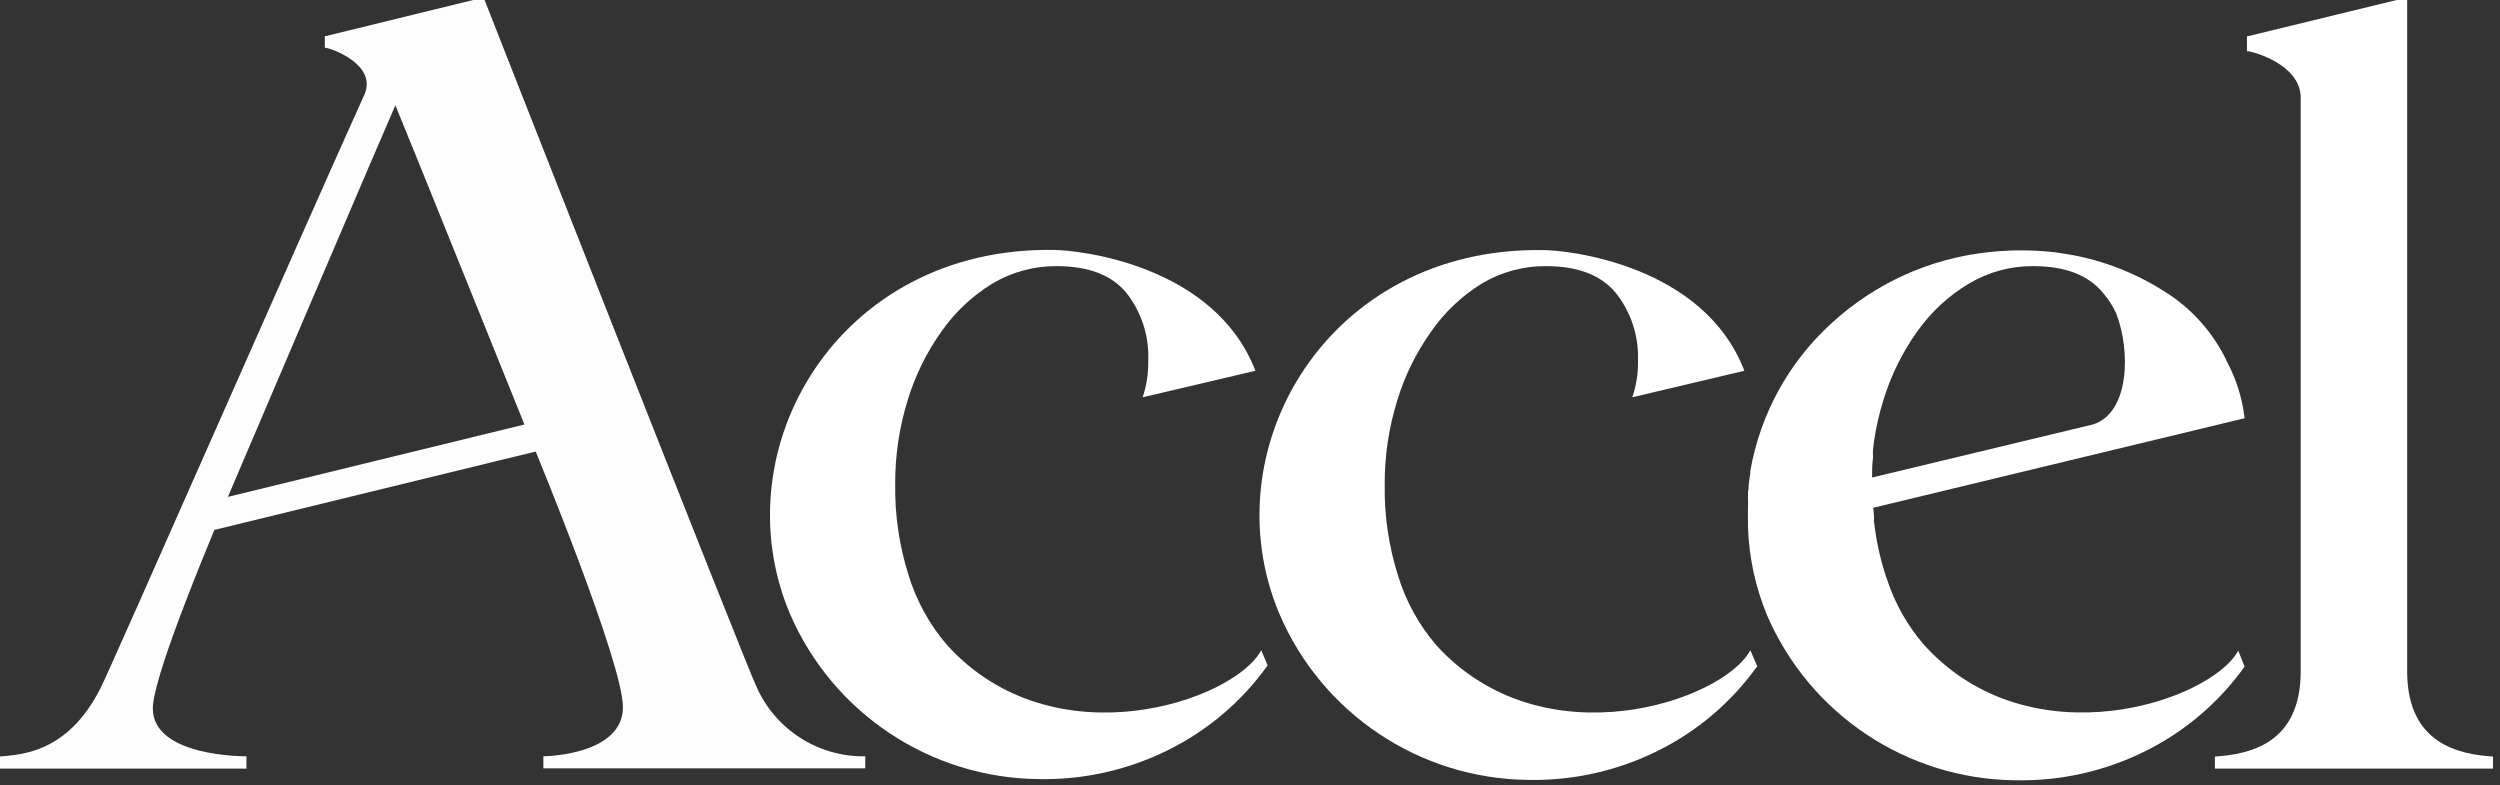
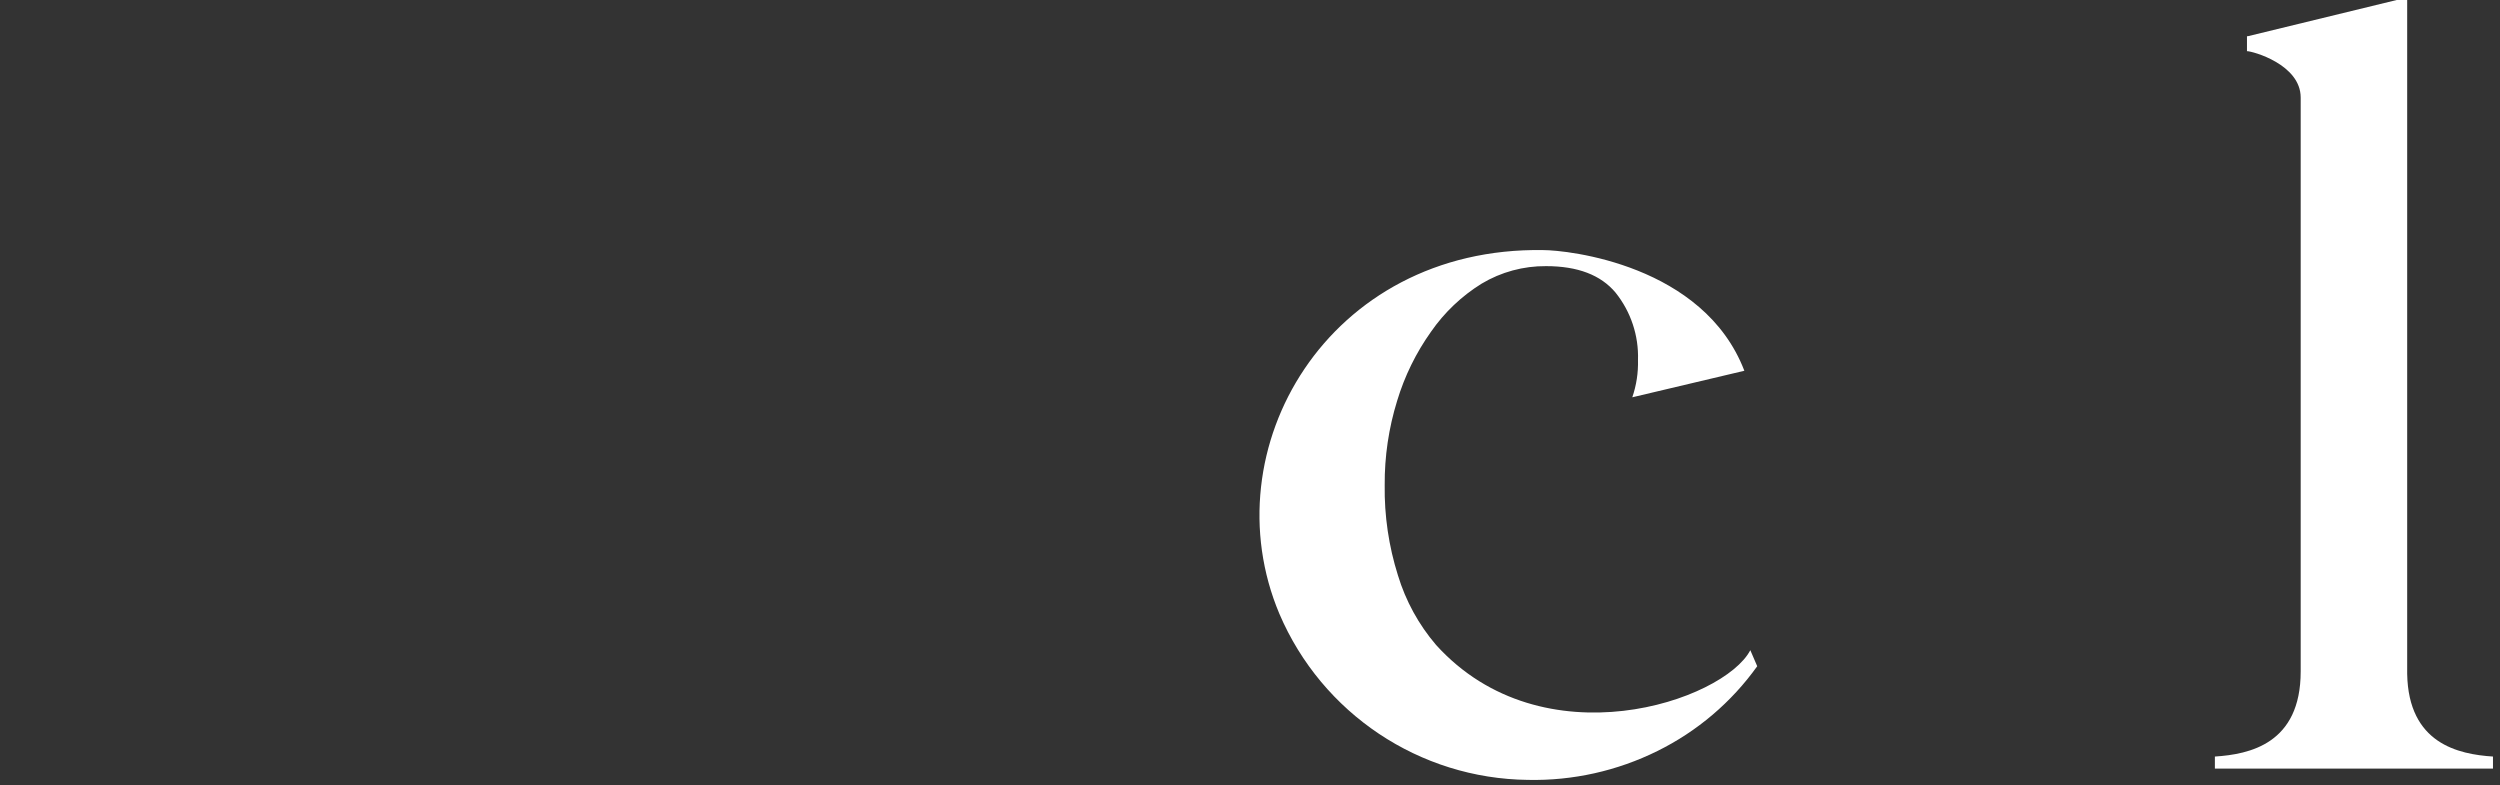
<svg xmlns="http://www.w3.org/2000/svg" xmlns:xlink="http://www.w3.org/1999/xlink" width="24.593mm" height="7.723mm" viewBox="0 0 24.593 7.723" version="1.1" id="svg1" xml:space="preserve">
  <rect x="0" y="0" width="24.593" height="7.723" fill="#333333" stroke="none" />
  <defs id="defs1">
    <linearGradient id="linearGradient1">
      <stop style="stop-color:#ffffff;stop-opacity:0;" offset="0" id="stop1" />
      <stop style="stop-color:#000000;stop-opacity:0;" offset="1" id="stop2" />
    </linearGradient>
    <linearGradient xlink:href="#linearGradient1" id="linearGradient2" x1="13.746" y1="249.956" x2="485.402" y2="249.956" gradientUnits="userSpaceOnUse" />
  </defs>
  <g id="layer1" transform="translate(-42.8,-159.005)">
    <g clip-path="url(#clipPath9)" id="g7" transform="matrix(0.052,0,0,0.052,42.083,149.833)" style="fill:url(#linearGradient2)">
-       <path transform="matrix(1,0,0,-1,0,500)" d="m 377.75,201.643 c -3.09,3.576 -5.443,7.729 -6.925,12.218 v 0 l -0.401,1.129 v 0 l -0.401,1.38 v 0 l -0.251,0.852 v 0 l -0.402,1.581 v 0 l -0.2,0.928 c -0.201,0.878 -0.377,1.807 -0.527,2.734 -0.031,0.338 -0.08,0.673 -0.151,1.004 v 0 l -0.201,1.631 c 0.04,0.359 0.04,0.72 0,1.079 v 0 l -0.125,1.38 v 0 l 70.247,16.934 c -0.413,3.637 -1.493,7.167 -3.186,10.412 -2.605,5.674 -6.841,10.442 -12.168,13.698 -5.901,3.732 -12.53,6.161 -19.444,7.125 v 0 l -1.178,0.175 c -4.169,0.461 -8.376,0.461 -12.544,0 -11.062,-1.196 -21.447,-5.909 -29.629,-13.447 -8.081,-7.351 -13.484,-17.185 -15.355,-27.948 v 0 -0.426 c -0.125,-0.703 -0.225,-1.38 -0.301,-2.158 -0.075,-0.778 0,-0.879 -0.15,-1.38 0.032,-0.384 0.032,-0.77 0,-1.154 0.049,-0.668 0.049,-1.339 0,-2.007 v 0 -3.236 c 0.163,-5.81 1.388,-11.541 3.612,-16.91 8.106,-18.801 26.542,-31.05 47.016,-31.235 8.475,-0.17 16.865,1.706 24.46,5.47 7.513,3.709 13.993,9.216 18.867,16.031 v 0 l -1.205,3.036 c -4.967,-9.484 -39.237,-21.275 -59.458,1.104 m 31.962,41.671 -41.771,-10.035 c 0,1.254 0,2.509 0.175,3.687 v 0 0.377 c -0.021,0.401 -0.021,0.803 0,1.204 v 0 l 0.2,1.631 c 0.379,2.61 0.966,5.186 1.756,7.702 1.417,4.669 3.587,9.076 6.423,13.046 2.587,3.659 5.911,6.735 9.76,9.032 3.683,2.201 7.901,3.347 12.192,3.311 5.988,0 10.37,-1.672 13.147,-5.018 1.011,-1.165 1.854,-2.465 2.509,-3.863 2.784,-7.1 2.584,-18.917 -4.391,-21.074" stroke="none" fill="#5101a0" fill-rule="nonzero" id="path3" style="fill:#ffffff" />
-       <path transform="matrix(1,0,0,-1,0,500)" d="m 252.385,200.613 c -5.018,-9.583 -39.238,-21.35 -59.459,1.004 -3.316,3.864 -5.794,8.375 -7.276,13.246 -1.744,5.524 -2.591,11.293 -2.509,17.085 -0.037,5.408 0.758,10.79 2.359,15.956 1.417,4.669 3.586,9.076 6.422,13.046 2.542,3.629 5.804,6.696 9.584,9.007 3.684,2.2 7.902,3.346 12.193,3.311 5.987,0 10.37,-1.672 13.146,-5.017 2.861,-3.617 4.338,-8.137 4.165,-12.745 0.061,-2.393 -0.296,-4.779 -1.054,-7.05 v 0 l 21.325,5.018 c -7.752,20.07 -33.443,22.855 -38.185,22.855 -40.692,0.652 -63.021,-37.632 -49.875,-68.817 8.115,-18.812 26.554,-31.075 47.04,-31.285 8.476,-0.171 16.867,1.705 24.461,5.47 7.514,3.709 13.994,9.216 18.867,16.031 z" stroke="none" fill="#5101a0" fill-rule="nonzero" id="path4" style="fill:#ffffff" />
      <path transform="matrix(1,0,0,-1,0,500)" d="m 344.909,200.613 c -5.018,-9.583 -39.237,-21.35 -59.459,1.004 -3.281,3.838 -5.732,8.314 -7.2,13.145 -1.744,5.525 -2.591,11.293 -2.509,17.086 -0.037,5.409 0.758,10.789 2.358,15.956 1.41,4.667 3.571,9.074 6.398,13.046 2.535,3.661 5.798,6.761 9.584,9.107 3.682,2.201 7.901,3.347 12.192,3.311 5.971,0 10.354,-1.672 13.147,-5.017 2.887,-3.607 4.391,-8.127 4.239,-12.745 0.064,-2.395 -0.301,-4.783 -1.078,-7.05 v 0 l 21.199,5.018 c -7.702,20.07 -33.392,22.83 -38.084,22.83 -40.692,0.652 -63.021,-37.632 -49.875,-68.817 8.063,-18.861 26.504,-31.182 47.016,-31.41 8.491,-0.18 16.9,1.697 24.51,5.47 7.512,3.709 13.993,9.215 18.867,16.031 z" stroke="none" fill="#5101a0" fill-rule="nonzero" id="path5" style="fill:#ffffff" />
      <path transform="matrix(1,0,0,-1,0,500)" d="m 469.171,196.148 v 127.95 0 l -30.106,-7.326 v 0 h -0.201 v 0 -2.835 c 1.054,0 10.161,-2.509 10.161,-8.781 v 0 -108.556 c 0,-13.698 -9.684,-15.681 -16.232,-16.106 v 0 -2.283 0 h 52.609 v 0 2.283 c -6.522,0.425 -16.005,2.433 -16.231,15.654" stroke="none" fill="#5101a0" fill-rule="nonzero" id="path6" style="fill:#ffffff" />
-       <path transform="matrix(1,0,0,-1,0,500)" d="m 105.268,324.098 -29.805,-7.301 v 0 h -0.226 v 0 -2.208 c 1.054,0 9.91,-3.136 7.527,-8.78 C 71.449,280.771 34.745,197.202 32.813,193.439 26.466,180.894 17.459,180.894 13.746,180.494 v 0 -2.284 0 H 60.41 v 0 2.333 c 0,0 -17.712,-0.2 -17.712,9.057 0,5.62 9.157,27.723 11.641,33.769 v 0 l 60.788,14.827 c 0.151,-0.376 16.508,-39.99 16.508,-48.345 0,-9.031 -14.526,-9.308 -15.052,-9.308 v 0 -2.283 0 h 60.888 v 0 2.283 c -8.835,-0.15 -16.908,4.983 -20.522,13.046 -1.831,3.613 -51.681,130.509 -51.681,130.509 m 7.752,-80.784 -56.122,-13.698 c 0.301,0.727 30.833,72.279 31.686,74.085 1.28,-2.986 24.411,-60.387 24.411,-60.387 z" stroke="none" fill="#5101a0" fill-rule="nonzero" id="path7" style="fill:#ffffff;fill-opacity:0.99" />
    </g>
  </g>
</svg>